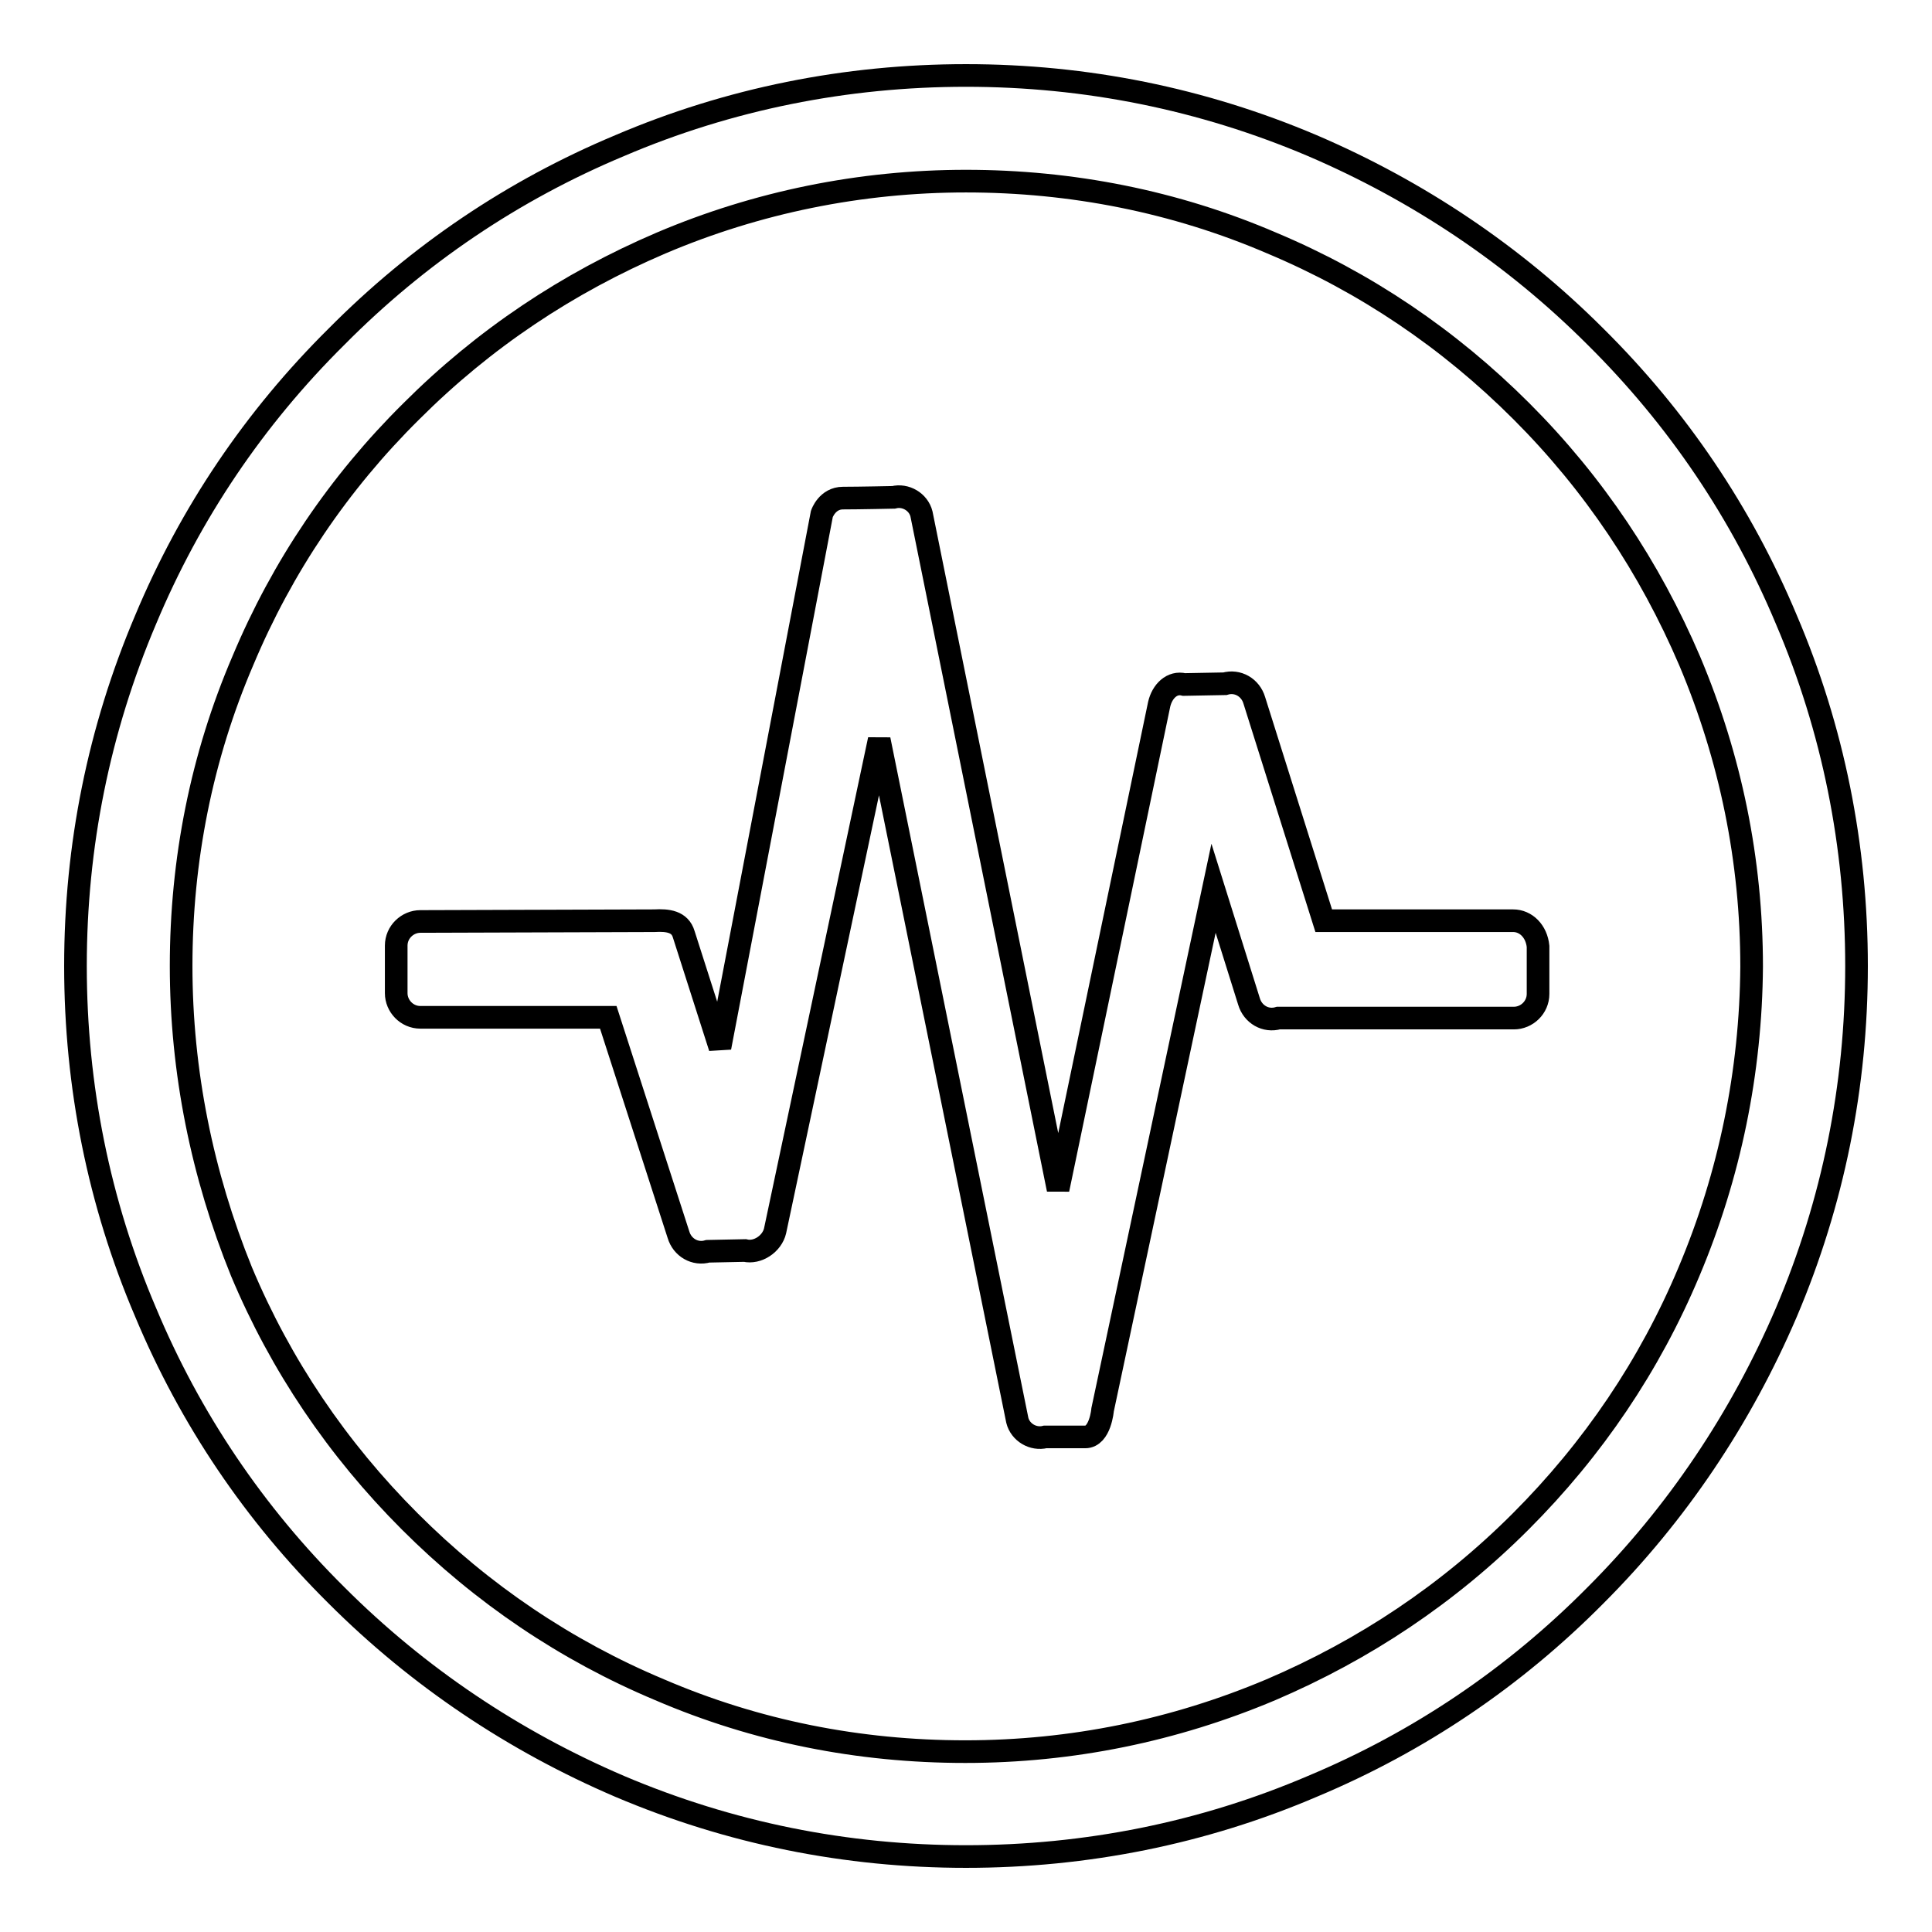
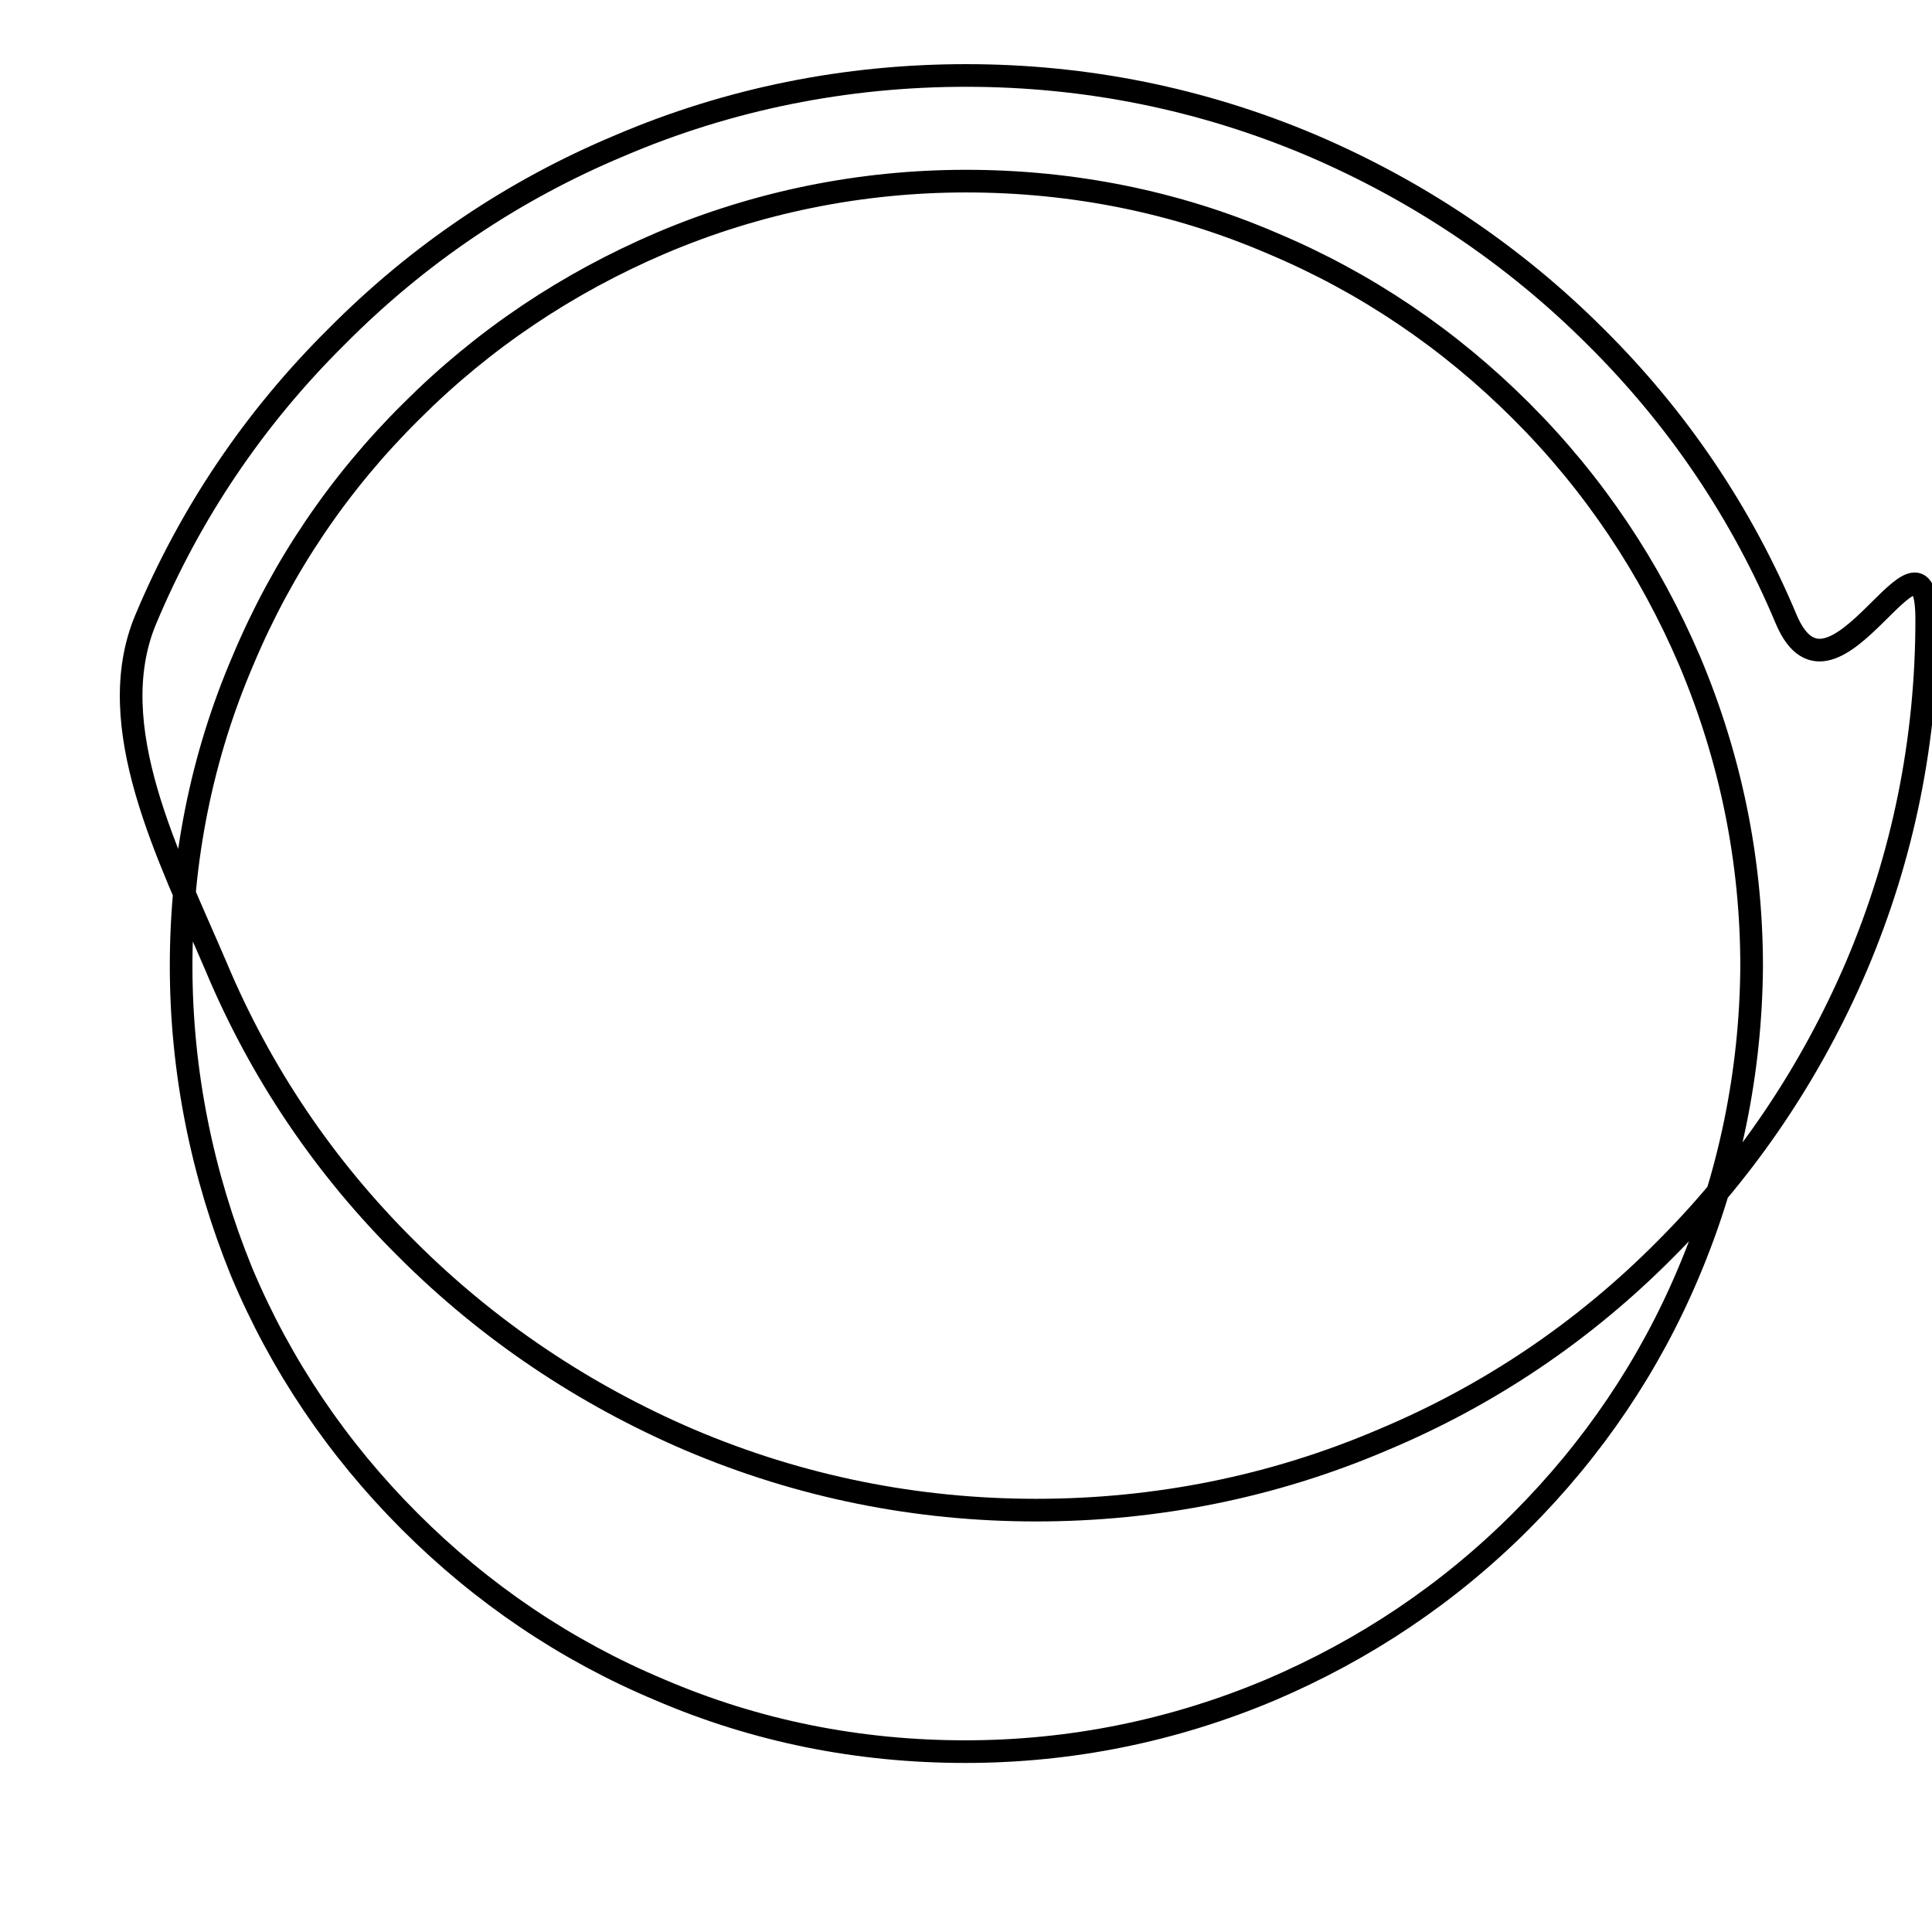
<svg xmlns="http://www.w3.org/2000/svg" version="1.1" x="0px" y="0px" viewBox="0 0 256 256" enable-background="new 0 0 256 256" xml:space="preserve">
  <g>
    <g>
-       <path stroke-width="3" fill-opacity="0" stroke="#000000" d="M236.7,82.1c-5.9-14.1-14.4-26.7-25.3-37.5c-10.8-10.8-23.5-19.3-37.5-25.3c-14.6-6.2-30-9.3-45.9-9.3s-31.4,3.1-45.9,9.3C68,25.2,55.4,33.7,44.6,44.6C33.7,55.4,25.2,68,19.3,82.1c-6.2,14.6-9.3,30-9.3,45.9s3.1,31.4,9.3,45.9c5.9,14.1,14.4,26.7,25.3,37.5c10.8,10.8,23.5,19.3,37.5,25.3c14.6,6.2,30,9.3,45.9,9.3s31.4-3.1,45.9-9.3c14.1-5.9,26.7-14.4,37.5-25.3c10.8-10.8,19.3-23.5,25.3-37.5c6.2-14.6,9.3-30,9.3-45.9S242.9,96.6,236.7,82.1z M223.8,168.5c-5.2,12.4-12.7,23.5-22.3,33.1c-9.6,9.6-20.7,17-33.1,22.3c-12.8,5.4-26.4,8.2-40.5,8.2s-27.7-2.7-40.5-8.2c-12.4-5.2-23.5-12.7-33.1-22.3c-9.6-9.6-17.1-20.7-22.3-33.1C26.8,155.7,24,142,24,128c0-14,2.7-27.7,8.2-40.5C37.4,75.1,44.9,64,54.5,54.5c9.6-9.6,20.7-17,33.1-22.3C100.3,26.8,114,24,128,24c14,0,27.7,2.7,40.5,8.2c12.4,5.2,23.5,12.7,33.1,22.3c9.6,9.6,17,20.7,22.3,33.1c5.4,12.8,8.2,26.4,8.2,40.5C232,142,229.2,155.7,223.8,168.5z" />
-       <path stroke-width="3" fill-opacity="0" stroke="#000000" d="M200.5,122h-25.1l-9.2-29.2c-0.5-1.7-2.2-2.7-3.9-2.2l-5.4,0.1c-1.6-0.4-2.9,0.9-3.3,2.6l-13.4,64.3l-18.1-89.5c-0.4-1.6-2.1-2.6-3.7-2.2c0,0-4.6,0.1-6.7,0.1s-2.8,2.1-2.8,2.1l-13.5,70.7l-4.8-15c-0.5-1.7-2.1-1.9-3.9-1.8l-31,0.1c-1.7,0-3.2,1.4-3.2,3.2v6.3c0,1.7,1.4,3.2,3.2,3.2h24.9l9.3,28.8c0.5,1.7,2.2,2.7,3.9,2.2l4.9-0.1c1.7,0.4,3.6-0.9,4-2.6l13.8-65.1l18.3,90.2c0.4,1.6,2.1,2.6,3.7,2.2c0,0,3.3,0,5.3,0c2,0,2.3-3.6,2.3-3.6l14.7-69.1l4.7,15c0.5,1.7,2.2,2.7,3.9,2.2l31.2,0c1.7,0,3.2-1.4,3.2-3.2v-6.3C203.6,123.4,202.2,122,200.5,122z" />
+       <path stroke-width="3" fill-opacity="0" stroke="#000000" d="M236.7,82.1c-5.9-14.1-14.4-26.7-25.3-37.5c-10.8-10.8-23.5-19.3-37.5-25.3c-14.6-6.2-30-9.3-45.9-9.3s-31.4,3.1-45.9,9.3C68,25.2,55.4,33.7,44.6,44.6C33.7,55.4,25.2,68,19.3,82.1s3.1,31.4,9.3,45.9c5.9,14.1,14.4,26.7,25.3,37.5c10.8,10.8,23.5,19.3,37.5,25.3c14.6,6.2,30,9.3,45.9,9.3s31.4-3.1,45.9-9.3c14.1-5.9,26.7-14.4,37.5-25.3c10.8-10.8,19.3-23.5,25.3-37.5c6.2-14.6,9.3-30,9.3-45.9S242.9,96.6,236.7,82.1z M223.8,168.5c-5.2,12.4-12.7,23.5-22.3,33.1c-9.6,9.6-20.7,17-33.1,22.3c-12.8,5.4-26.4,8.2-40.5,8.2s-27.7-2.7-40.5-8.2c-12.4-5.2-23.5-12.7-33.1-22.3c-9.6-9.6-17.1-20.7-22.3-33.1C26.8,155.7,24,142,24,128c0-14,2.7-27.7,8.2-40.5C37.4,75.1,44.9,64,54.5,54.5c9.6-9.6,20.7-17,33.1-22.3C100.3,26.8,114,24,128,24c14,0,27.7,2.7,40.5,8.2c12.4,5.2,23.5,12.7,33.1,22.3c9.6,9.6,17,20.7,22.3,33.1c5.4,12.8,8.2,26.4,8.2,40.5C232,142,229.2,155.7,223.8,168.5z" />
    </g>
  </g>
</svg>